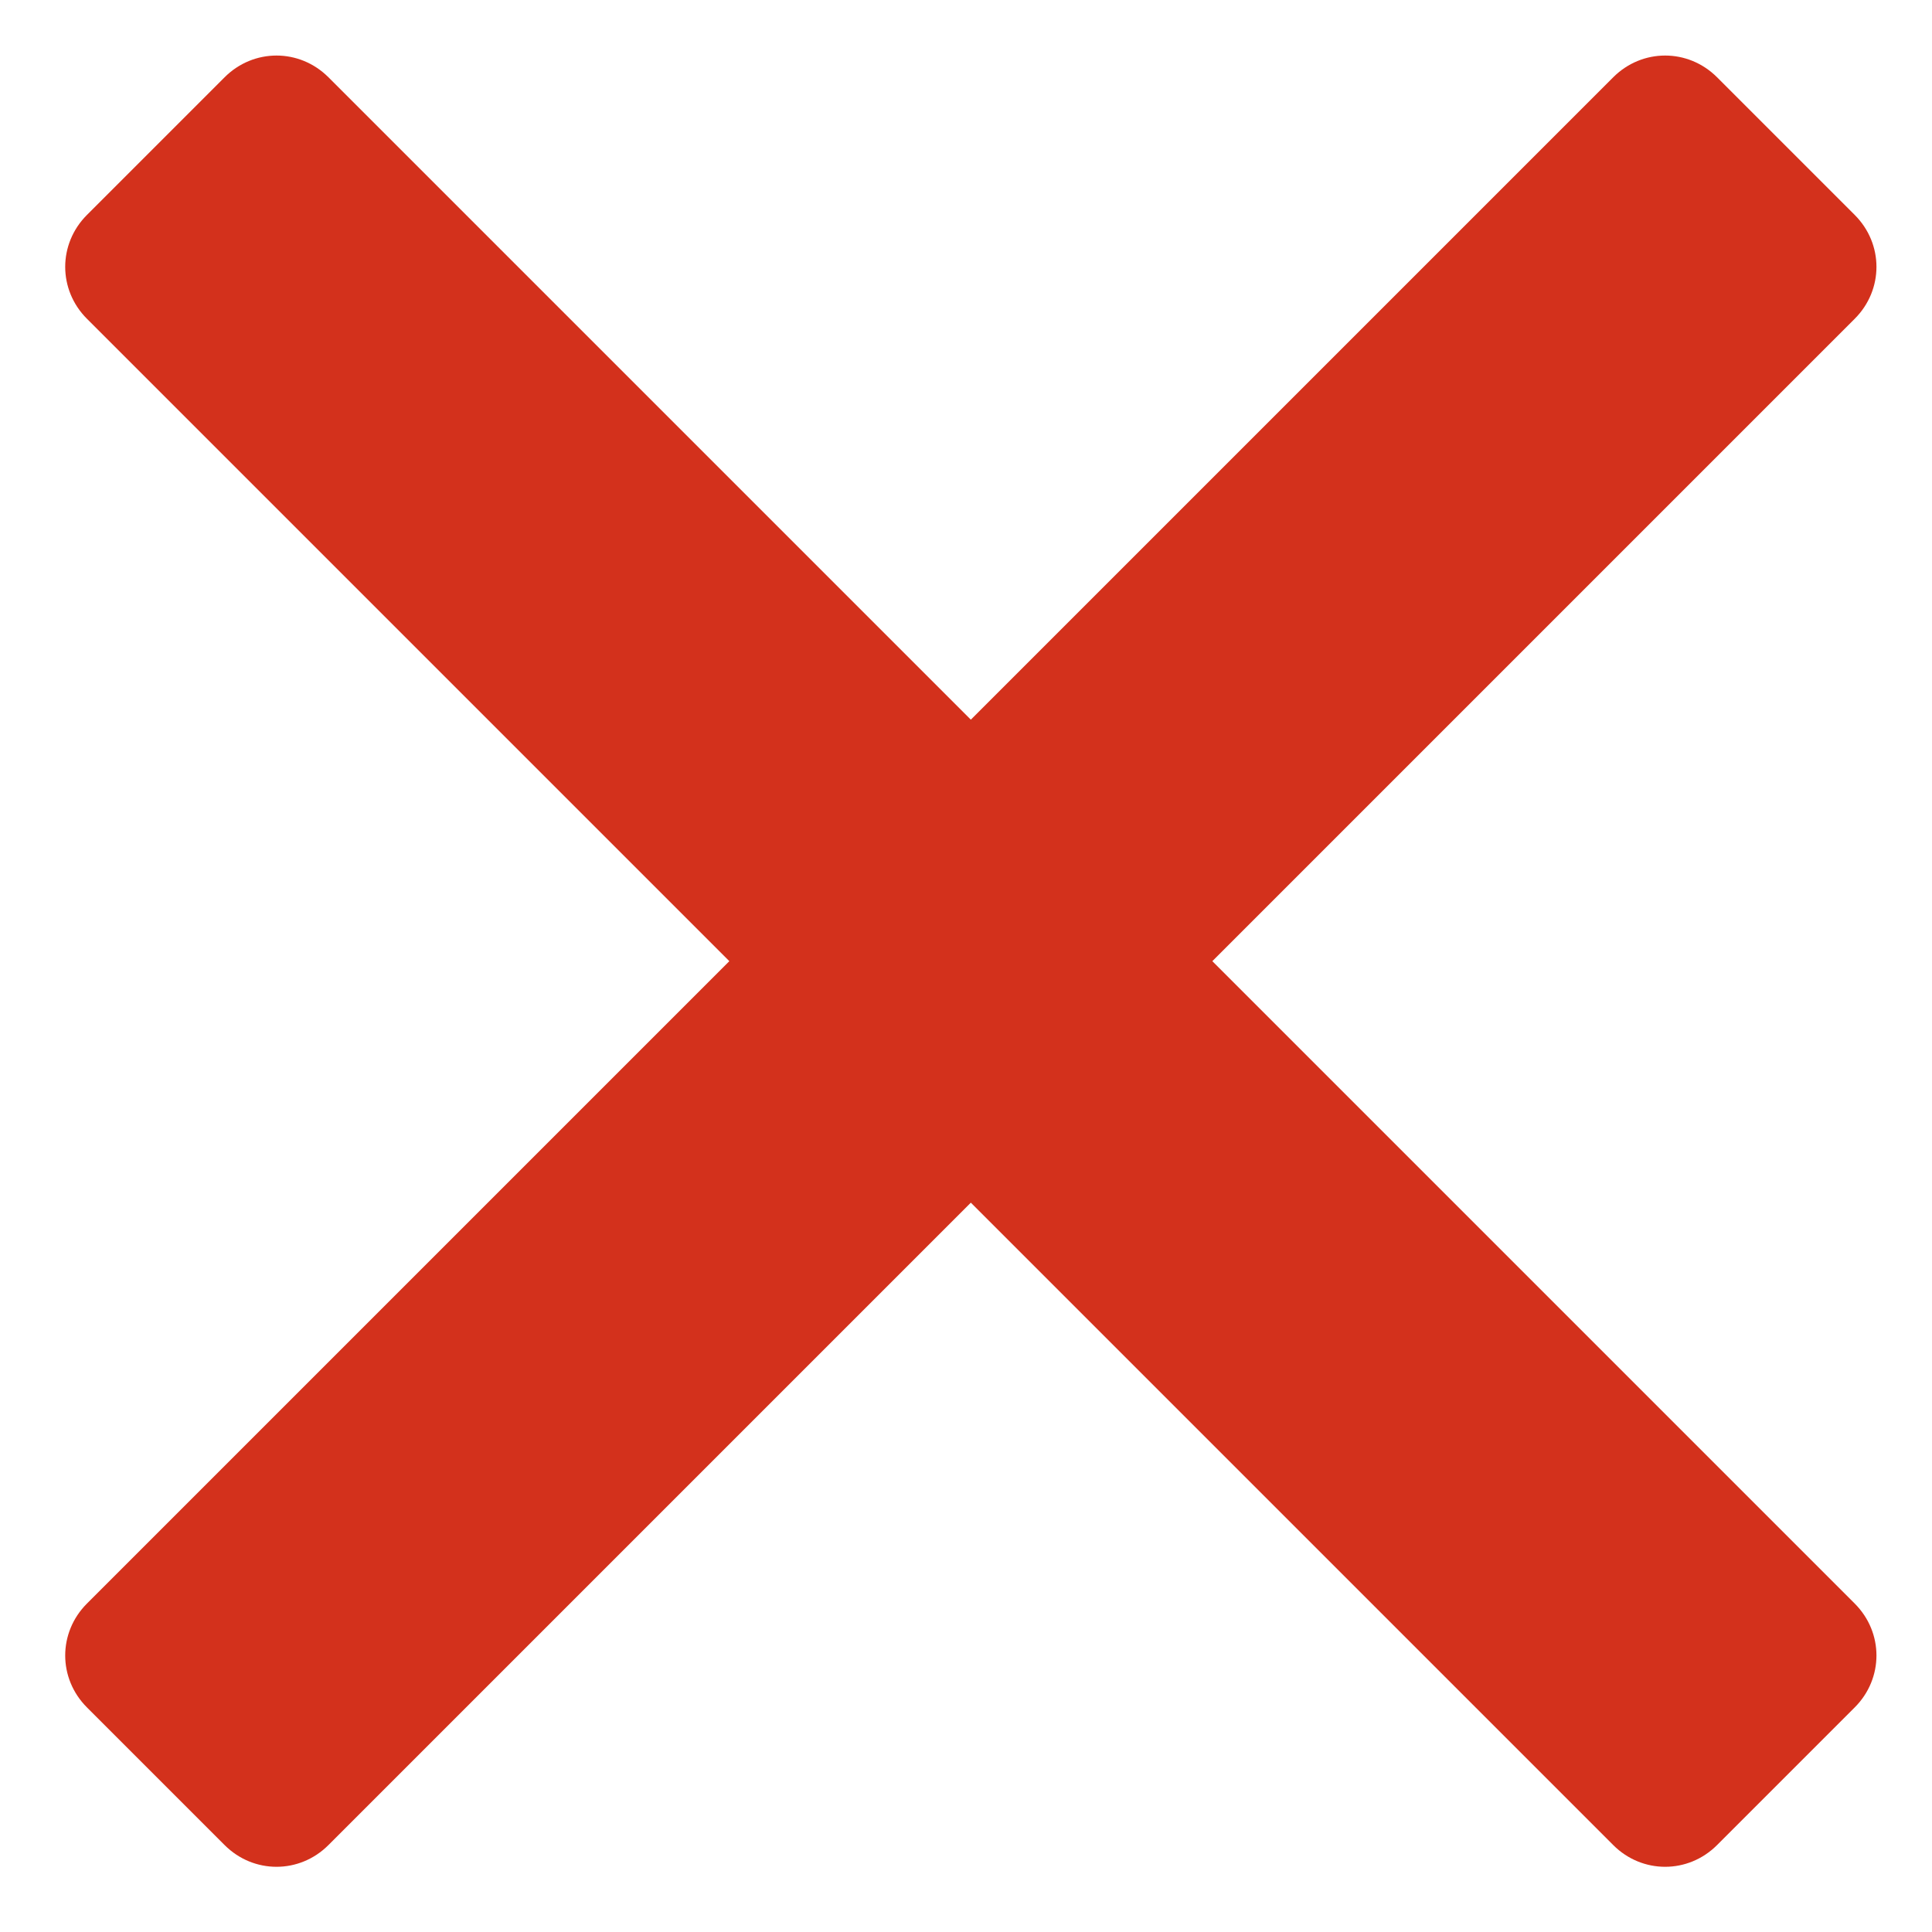
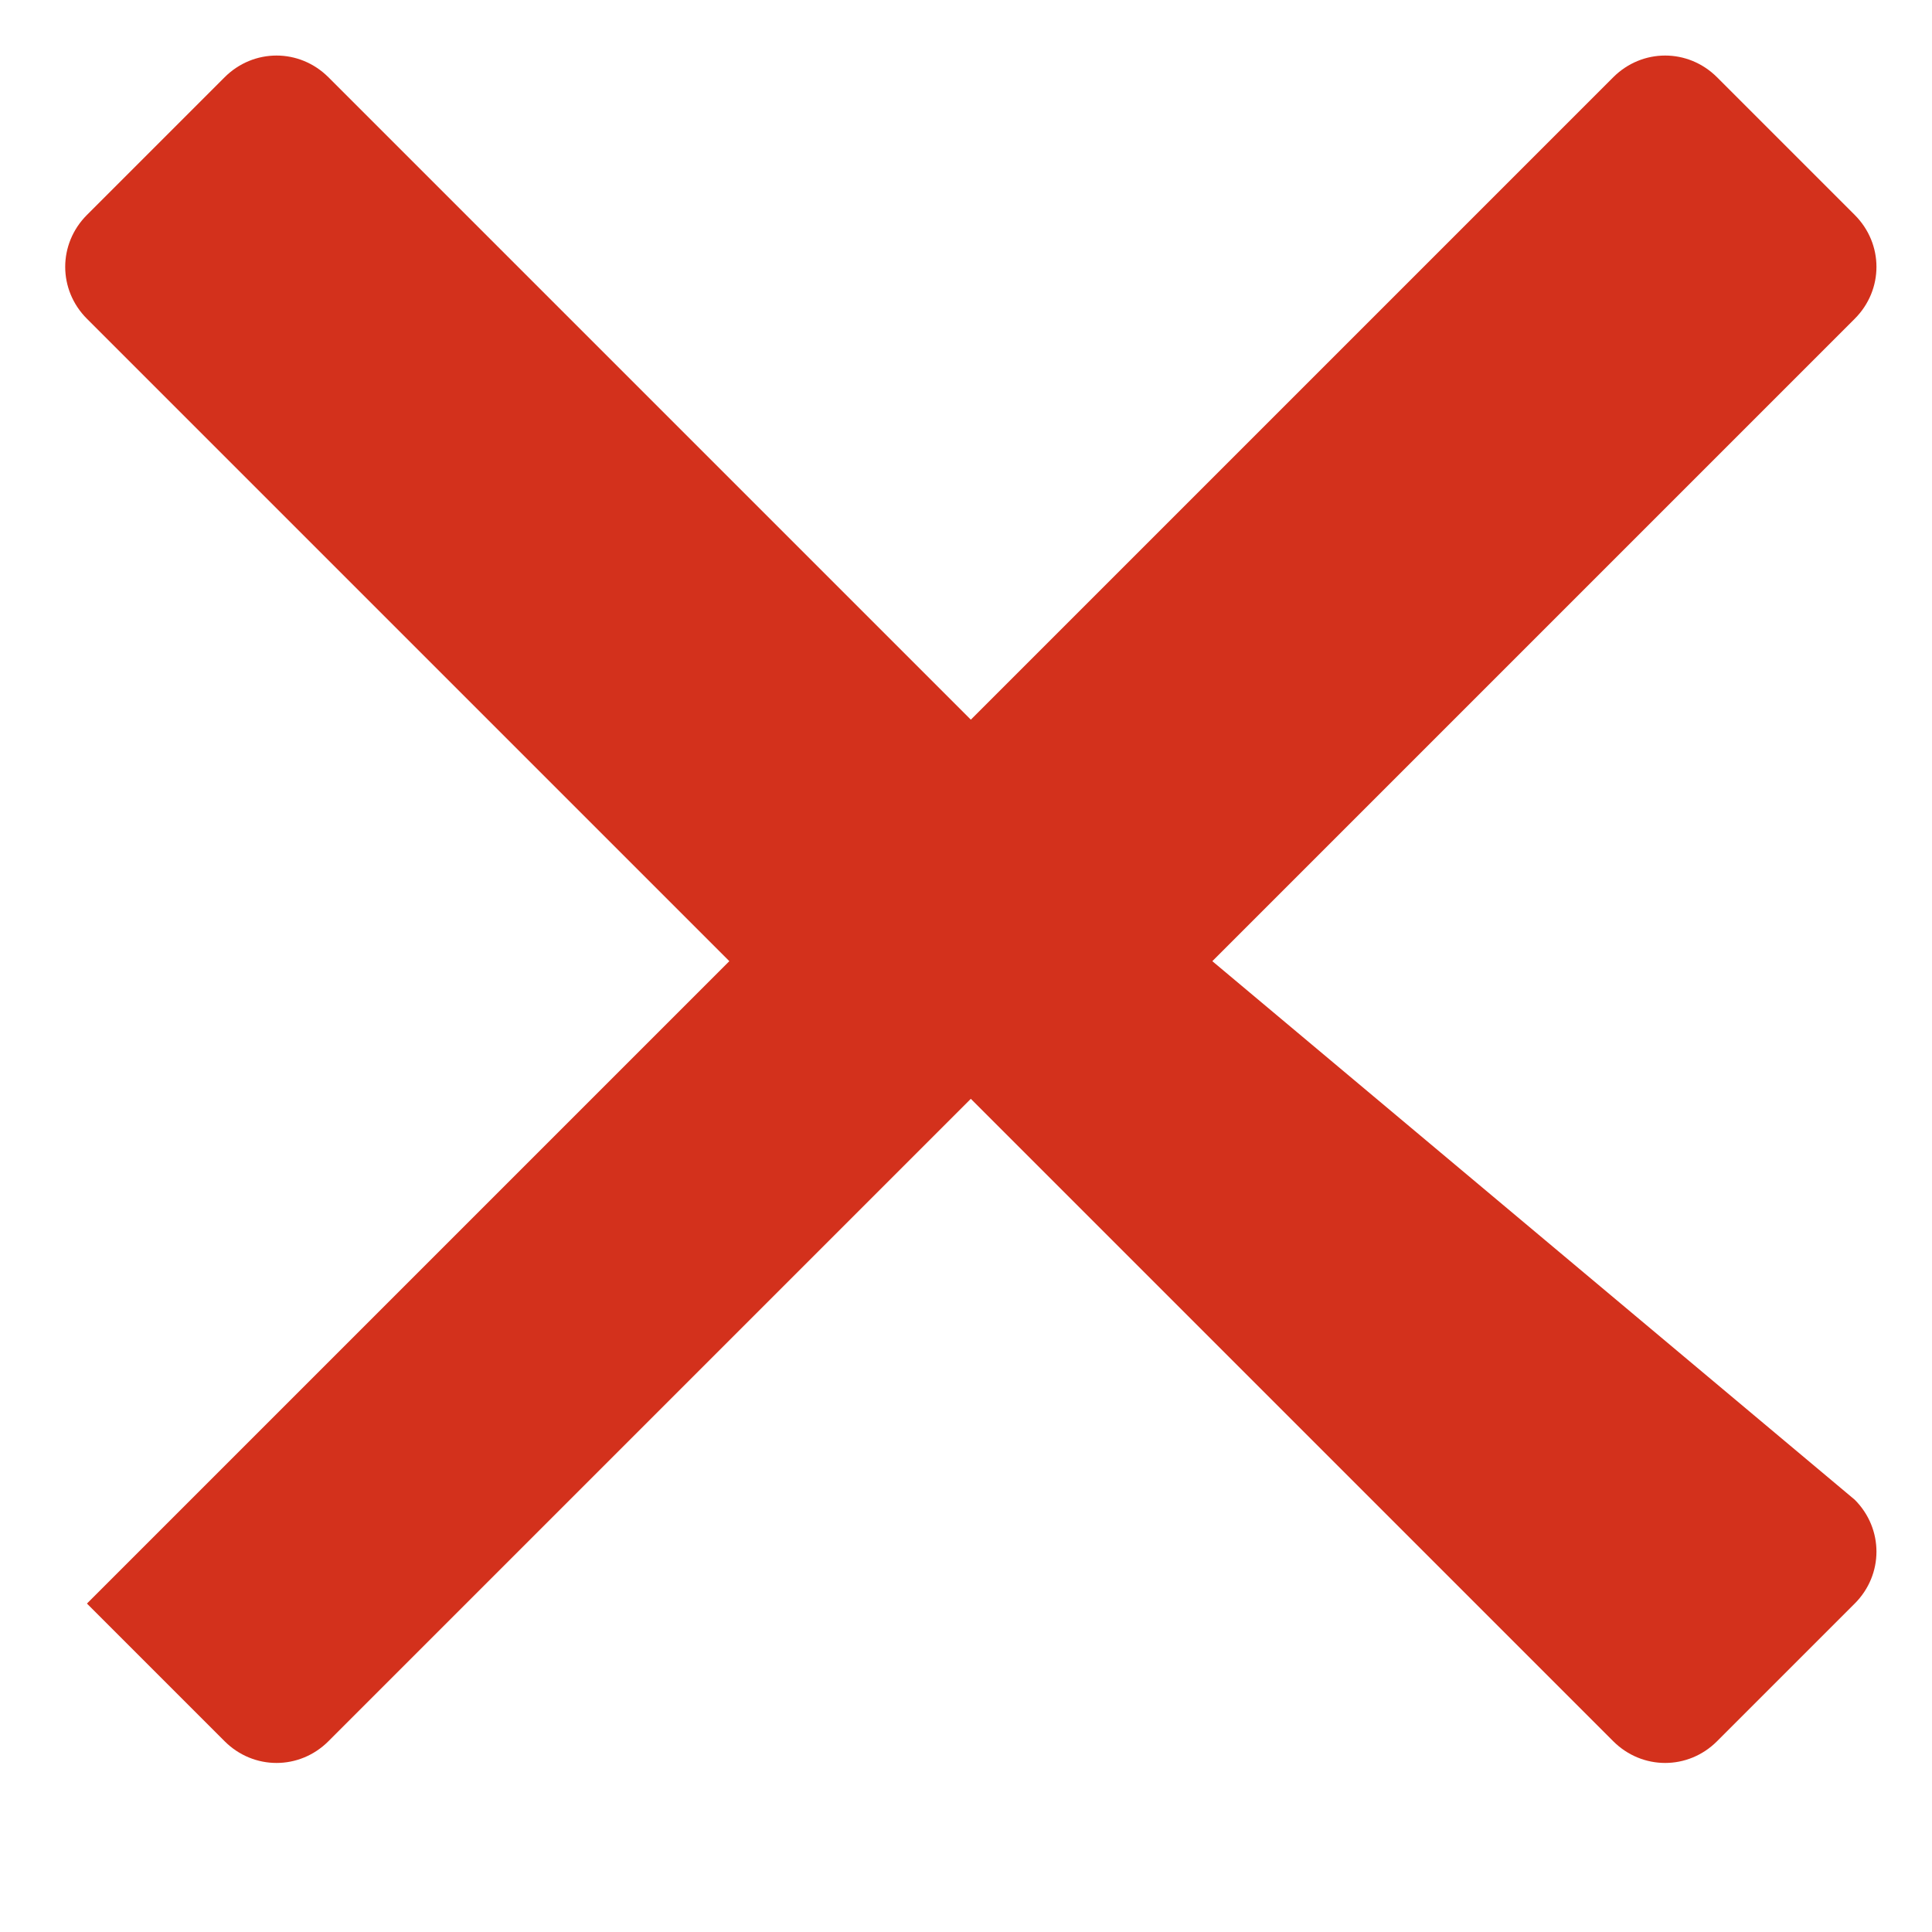
<svg xmlns="http://www.w3.org/2000/svg" width="80" height="80">
-   <path fill="#D3311C" d="M50.2 39.8l26.6-26.6c1.2-1.2 1.2-3.1 0-4.3l-5.7-5.7C69.9 2 68 2 66.8 3.2L40.2 29.8 13.6 3.2C12.4 2 10.5 2 9.3 3.2L3.6 8.9c-1.2 1.2-1.2 3.1 0 4.3l26.6 26.6L3.6 66.4c-1.2 1.2-1.2 3.1 0 4.3l5.7 5.7c1.2 1.2 3.1 1.2 4.3 0l26.6-26.6 26.6 26.6c1.2 1.2 3.1 1.2 4.3 0l5.7-5.7c1.2-1.2 1.2-3.1 0-4.3L50.2 39.8z" />
+   <path fill="#D3311C" d="M50.2 39.8l26.6-26.6c1.2-1.2 1.2-3.1 0-4.3l-5.7-5.7C69.9 2 68 2 66.8 3.2L40.2 29.8 13.6 3.2C12.4 2 10.5 2 9.3 3.2L3.6 8.9c-1.2 1.2-1.2 3.1 0 4.3l26.6 26.6L3.6 66.4l5.7 5.7c1.2 1.2 3.1 1.2 4.3 0l26.6-26.6 26.6 26.6c1.2 1.2 3.1 1.2 4.3 0l5.7-5.7c1.2-1.2 1.2-3.1 0-4.3L50.2 39.8z" />
</svg>